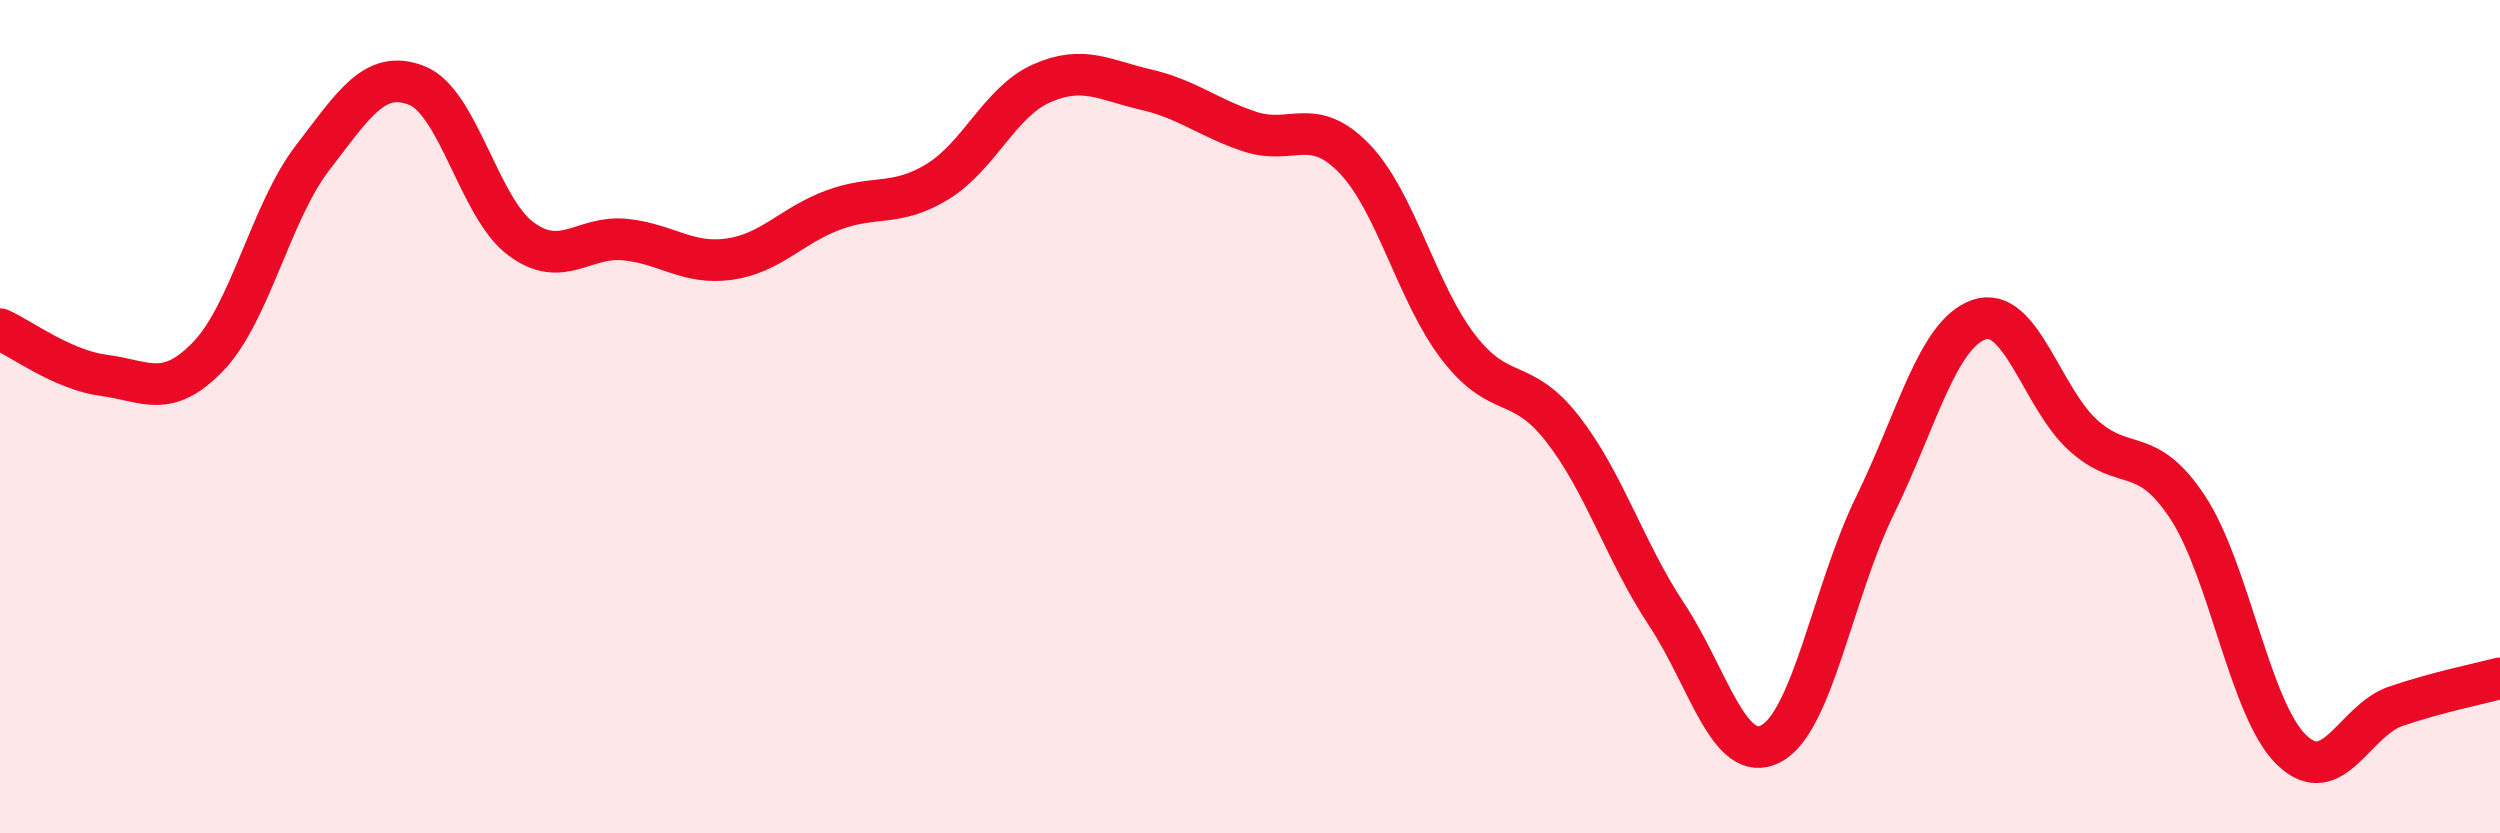
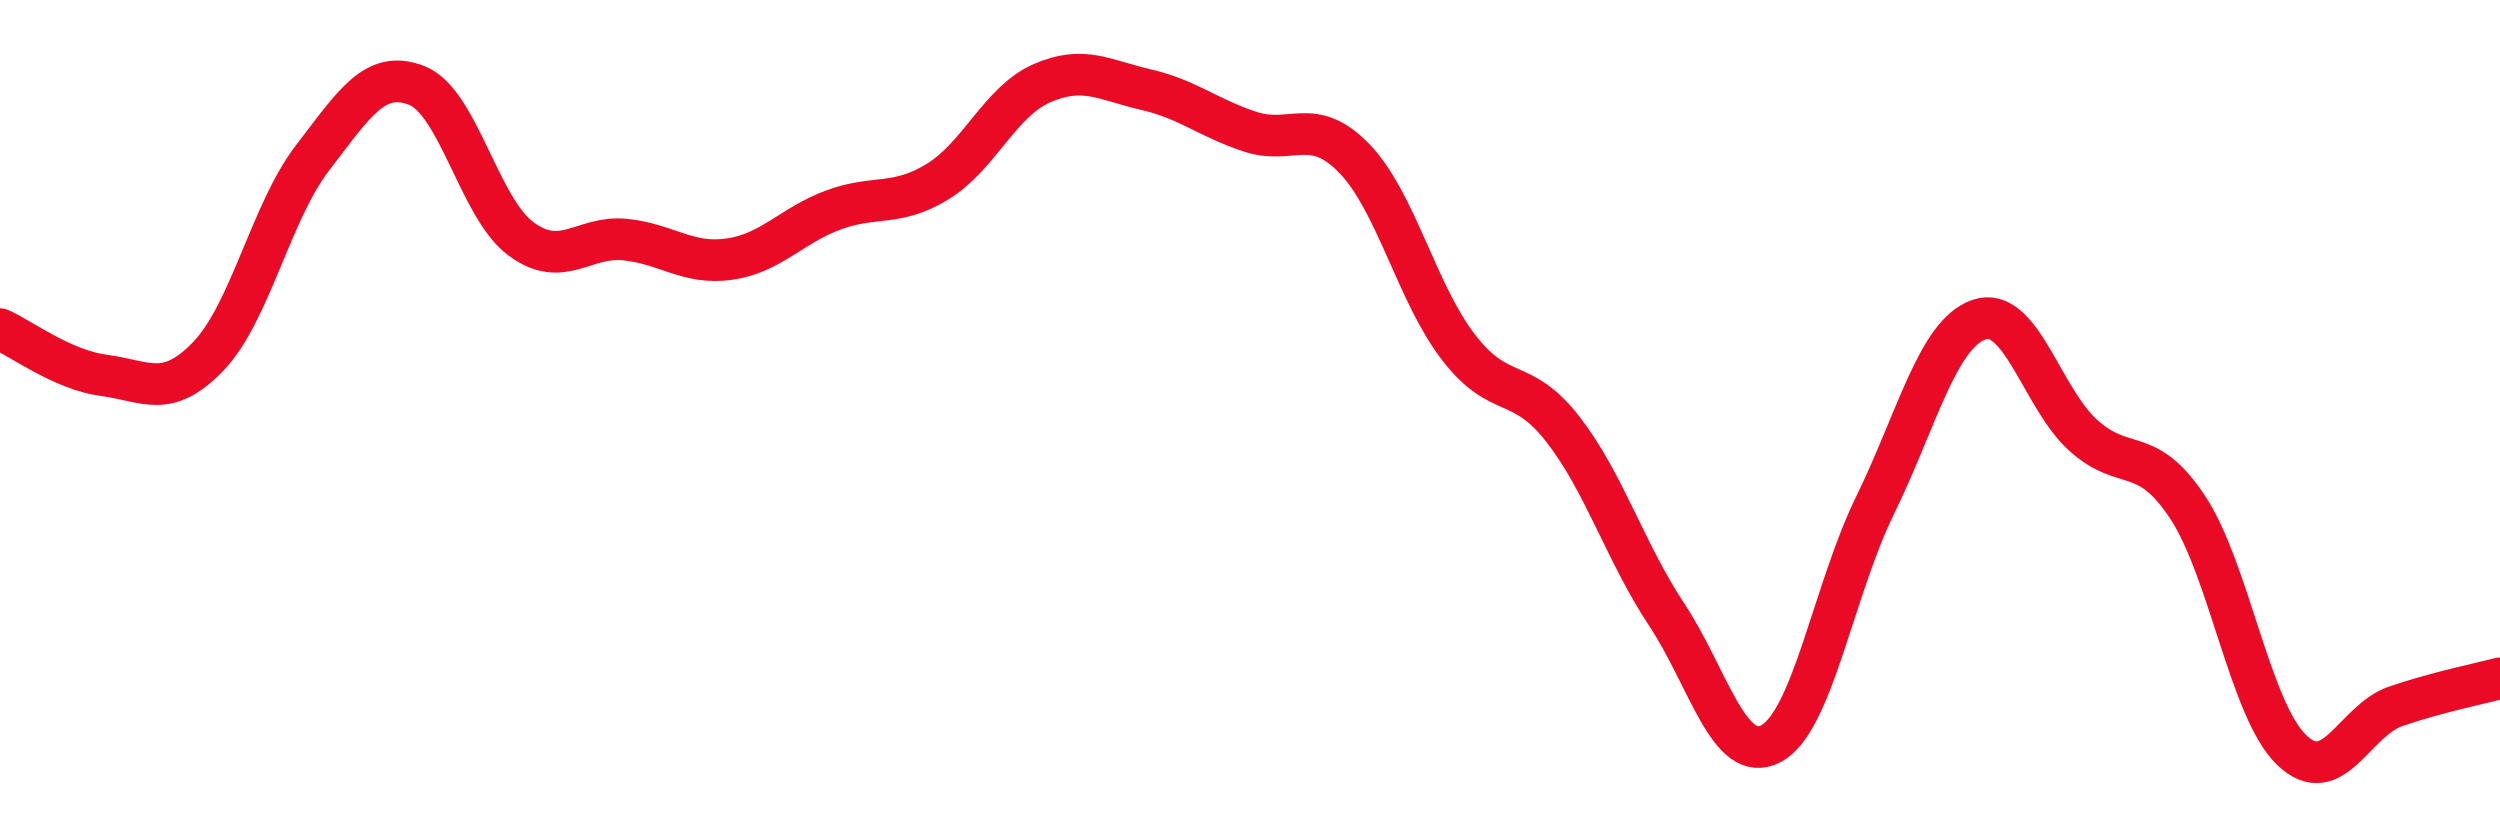
<svg xmlns="http://www.w3.org/2000/svg" width="60" height="20" viewBox="0 0 60 20">
-   <path d="M 0,7.9 C 0.5,8.12 1.5,8.88 2.5,9.01 C 3.5,9.14 4,9.59 5,8.55 C 6,7.51 6.5,5.09 7.5,3.79 C 8.5,2.49 9,1.66 10,2.05 C 11,2.44 11.5,4.99 12.5,5.73 C 13.5,6.47 14,5.65 15,5.75 C 16,5.85 16.5,6.36 17.5,6.22 C 18.5,6.08 19,5.41 20,5.04 C 21,4.67 21.5,4.97 22.5,4.36 C 23.5,3.75 24,2.44 25,2 C 26,1.56 26.5,1.92 27.5,2.15 C 28.5,2.38 29,2.83 30,3.16 C 31,3.49 31.5,2.77 32.5,3.8 C 33.5,4.83 34,7.03 35,8.33 C 36,9.63 36.5,9.01 37.5,10.29 C 38.5,11.57 39,13.24 40,14.75 C 41,16.26 41.5,18.37 42.5,17.85 C 43.5,17.33 44,14.17 45,12.13 C 46,10.09 46.5,8.01 47.5,7.67 C 48.5,7.33 49,9.55 50,10.45 C 51,11.35 51.5,10.66 52.5,12.17 C 53.5,13.68 54,17.04 55,18 C 56,18.96 56.5,17.29 57.5,16.95 C 58.5,16.61 59.5,16.41 60,16.28L60 20L0 20Z" fill="#EB0A25" opacity="0.1" stroke-linecap="round" stroke-linejoin="round" />
  <path d="M 0,7.9 C 0.5,8.12 1.5,8.88 2.5,9.01 C 3.5,9.14 4,9.59 5,8.55 C 6,7.51 6.5,5.09 7.5,3.79 C 8.5,2.49 9,1.66 10,2.05 C 11,2.44 11.5,4.99 12.5,5.73 C 13.5,6.47 14,5.65 15,5.75 C 16,5.85 16.5,6.36 17.5,6.22 C 18.5,6.08 19,5.41 20,5.04 C 21,4.67 21.5,4.97 22.5,4.36 C 23.5,3.75 24,2.44 25,2 C 26,1.56 26.5,1.92 27.5,2.15 C 28.5,2.38 29,2.83 30,3.16 C 31,3.49 31.5,2.77 32.5,3.8 C 33.5,4.83 34,7.03 35,8.33 C 36,9.63 36.5,9.01 37.5,10.29 C 38.5,11.57 39,13.24 40,14.75 C 41,16.26 41.5,18.37 42.5,17.85 C 43.5,17.33 44,14.17 45,12.13 C 46,10.09 46.5,8.01 47.5,7.67 C 48.5,7.33 49,9.55 50,10.45 C 51,11.35 51.5,10.66 52.5,12.17 C 53.5,13.68 54,17.04 55,18 C 56,18.96 56.5,17.29 57.5,16.95 C 58.5,16.61 59.5,16.41 60,16.28" stroke="#EB0A25" stroke-width="1" fill="none" stroke-linecap="round" stroke-linejoin="round" />
</svg>